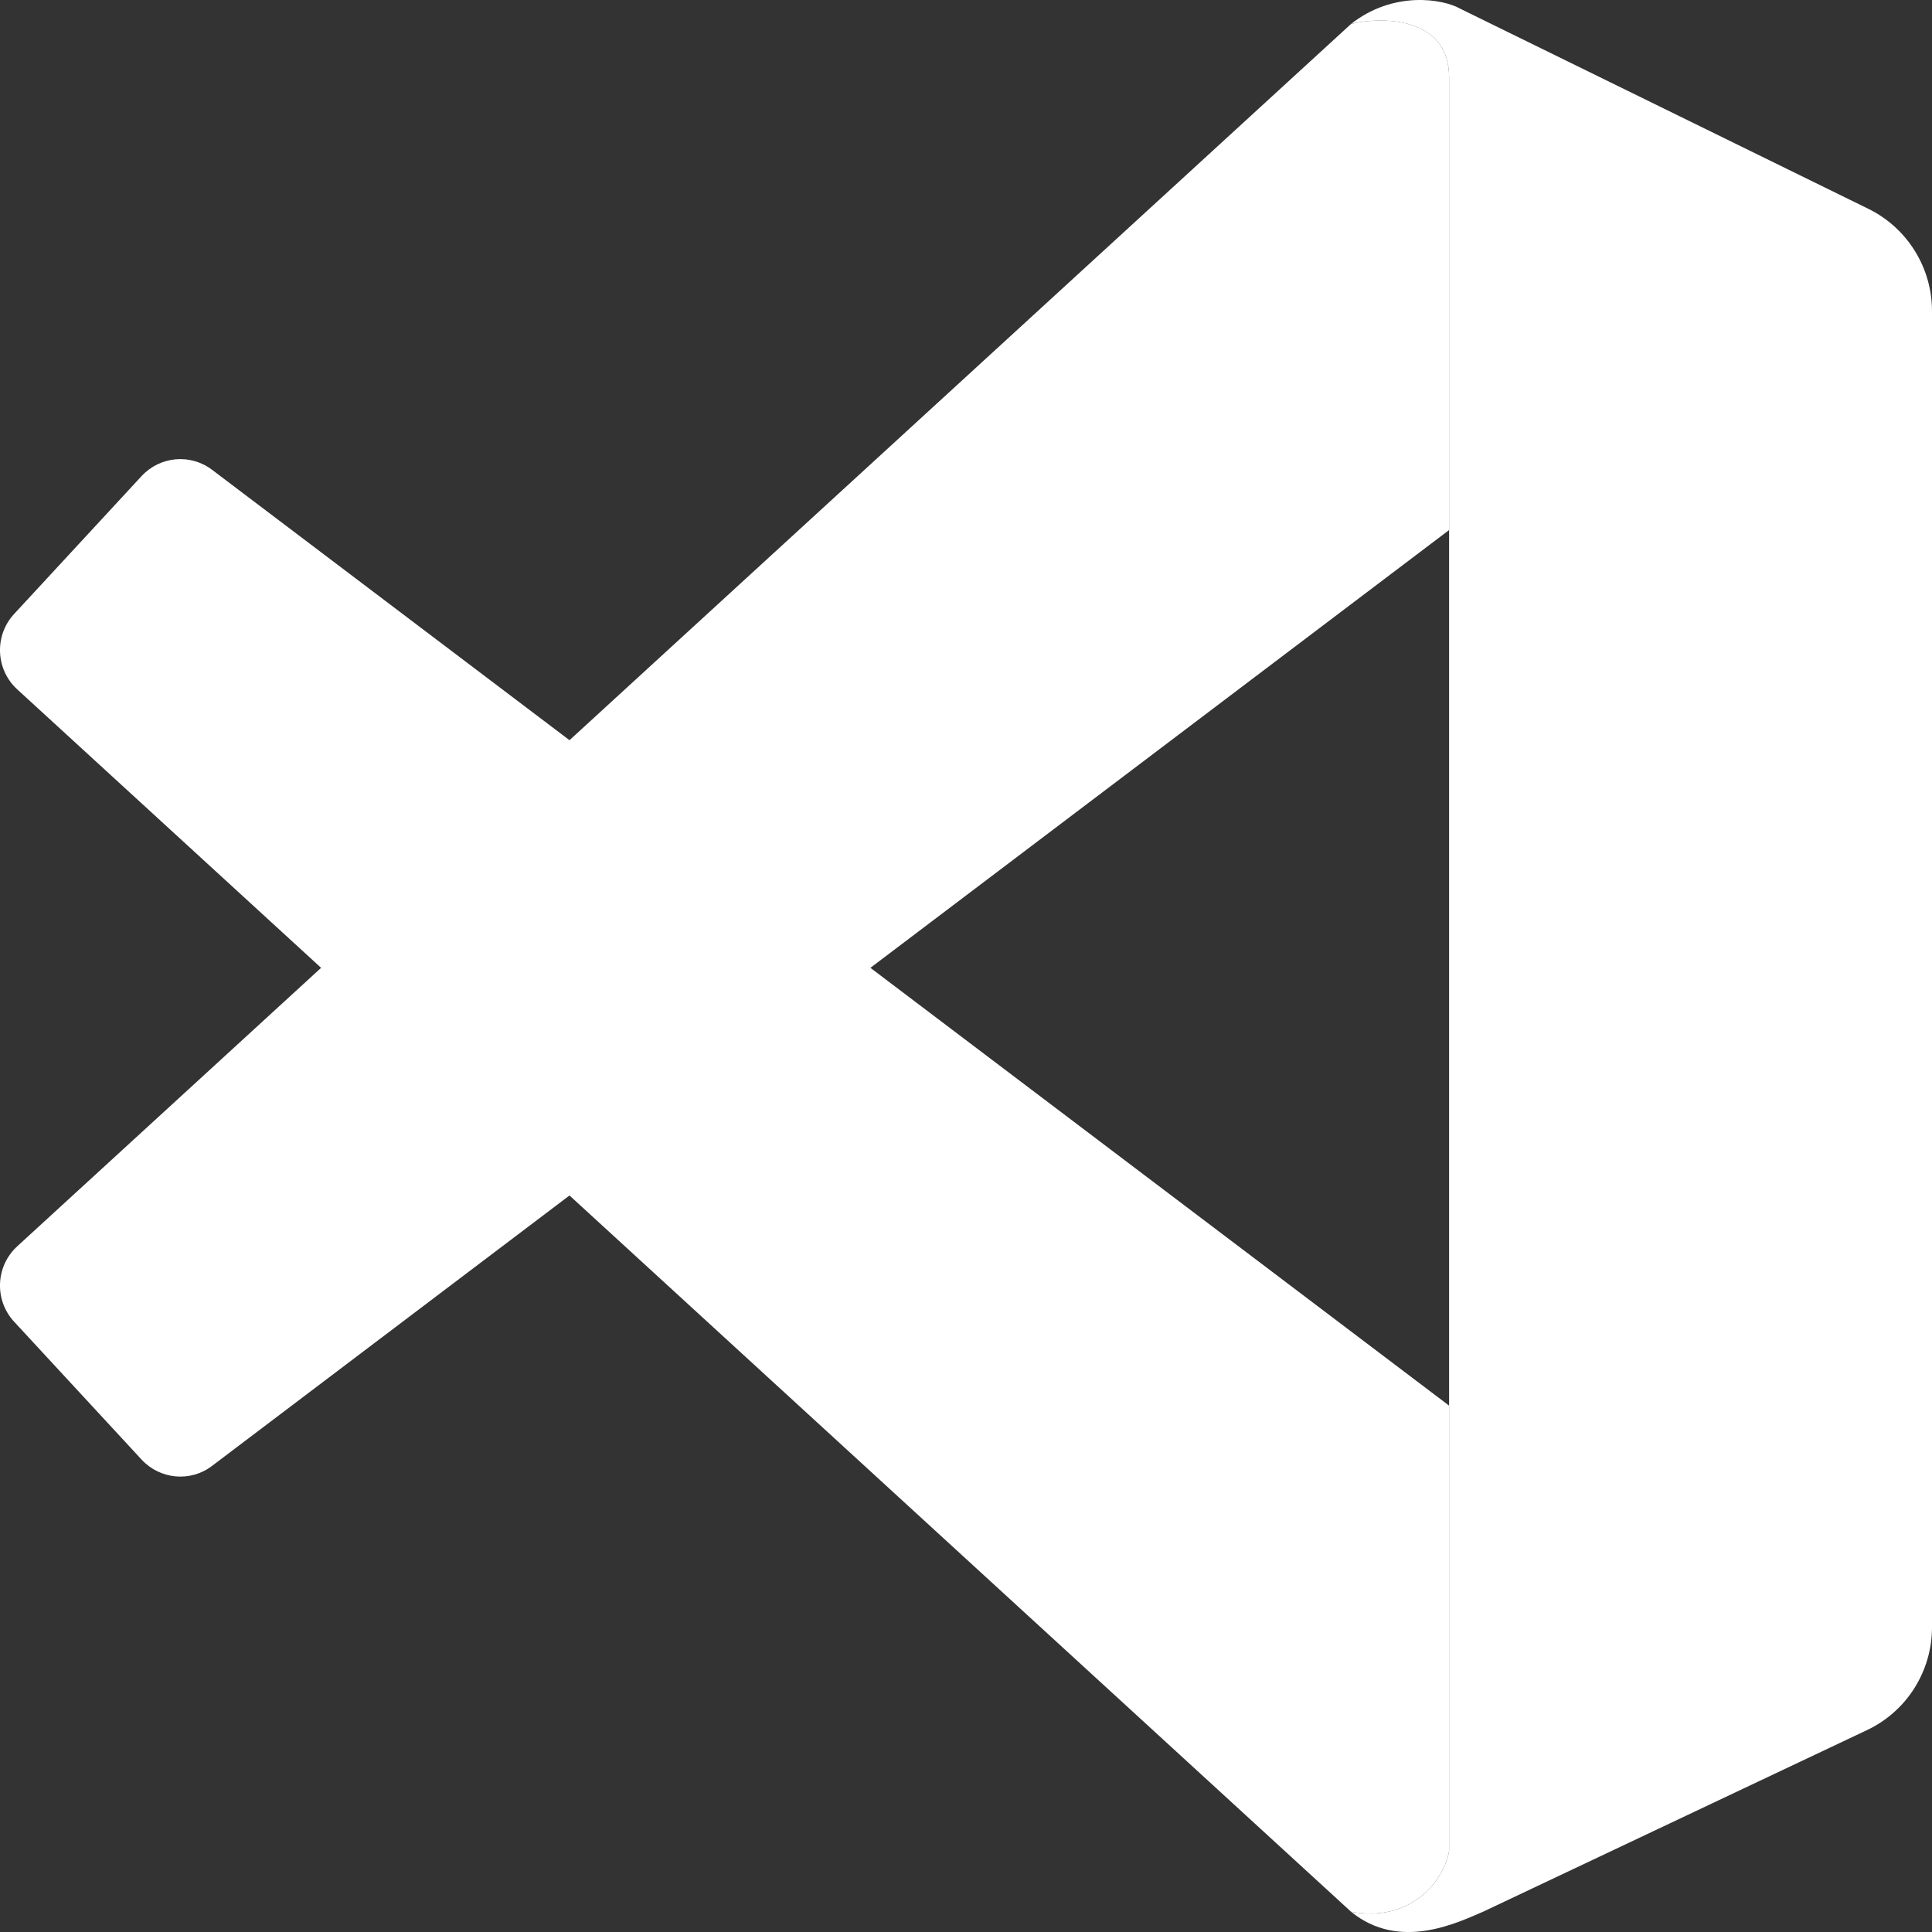
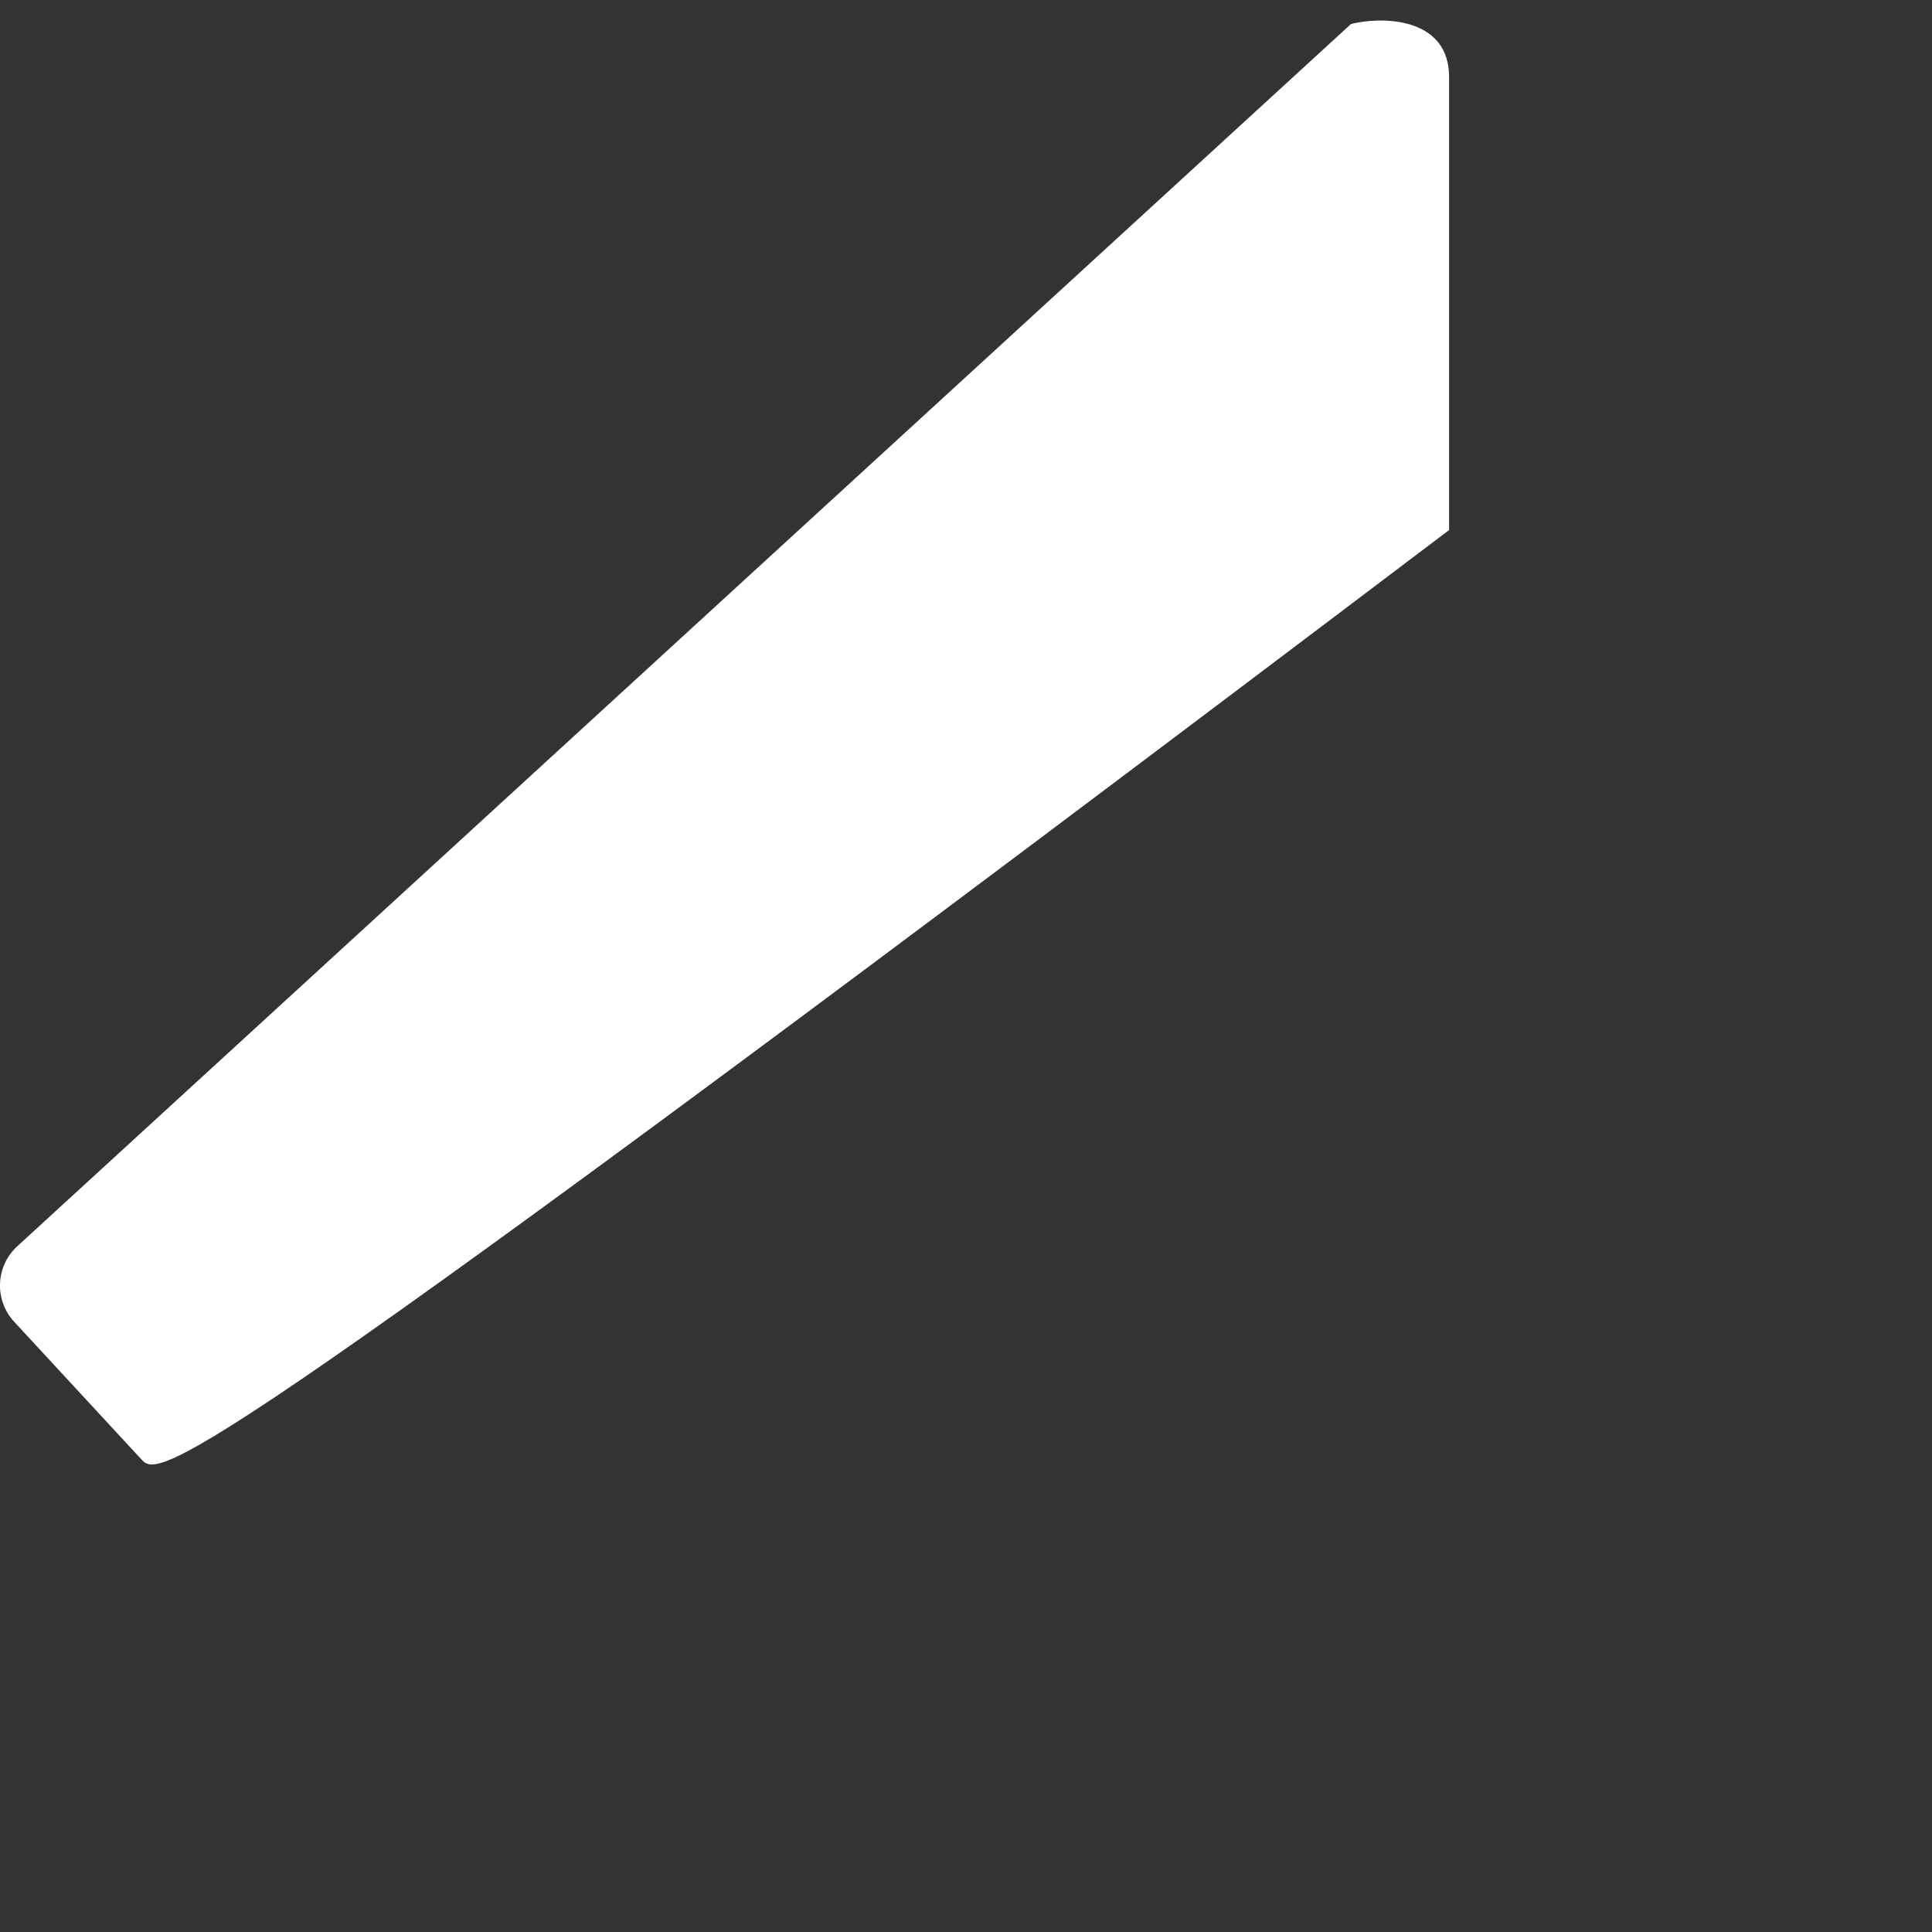
<svg xmlns="http://www.w3.org/2000/svg" width="20" height="20" viewBox="0 0 20 20" fill="none">
  <rect x="0" y="0" width="20" height="20" fill="#333333" stroke="none" />
-   <path d="M15.001 0.798C15.001 0.17 14.298 0.17 13.986 0.248C14.423 -0.097 14.936 -0.013 15.118 0.091L19.342 2.162C19.744 2.36 20 2.77 20 3.22V16.845C20 17.301 19.738 17.716 19.327 17.91L15.353 19.79C15.079 19.907 14.486 20.198 13.986 19.79C14.611 19.907 14.949 19.463 15.001 19.162V0.798Z" fill="white" />
-   <path d="M14.037 0.237C14.368 0.171 15.001 0.202 15.001 0.798V5.487L2.195 15.175C1.972 15.345 1.657 15.316 1.466 15.11L0.146 13.682C-0.061 13.458 -0.046 13.108 0.178 12.902L13.986 0.248L14.037 0.237Z" fill="white" />
-   <path d="M15.001 14.551L2.195 4.863C1.972 4.694 1.657 4.722 1.466 4.928L0.146 6.356C-0.061 6.58 -0.046 6.93 0.178 7.136L13.986 19.79C14.611 19.907 14.949 19.463 15.001 19.162V14.551Z" fill="white" />
+   <path d="M14.037 0.237C14.368 0.171 15.001 0.202 15.001 0.798V5.487C1.972 15.345 1.657 15.316 1.466 15.11L0.146 13.682C-0.061 13.458 -0.046 13.108 0.178 12.902L13.986 0.248L14.037 0.237Z" fill="white" />
</svg>